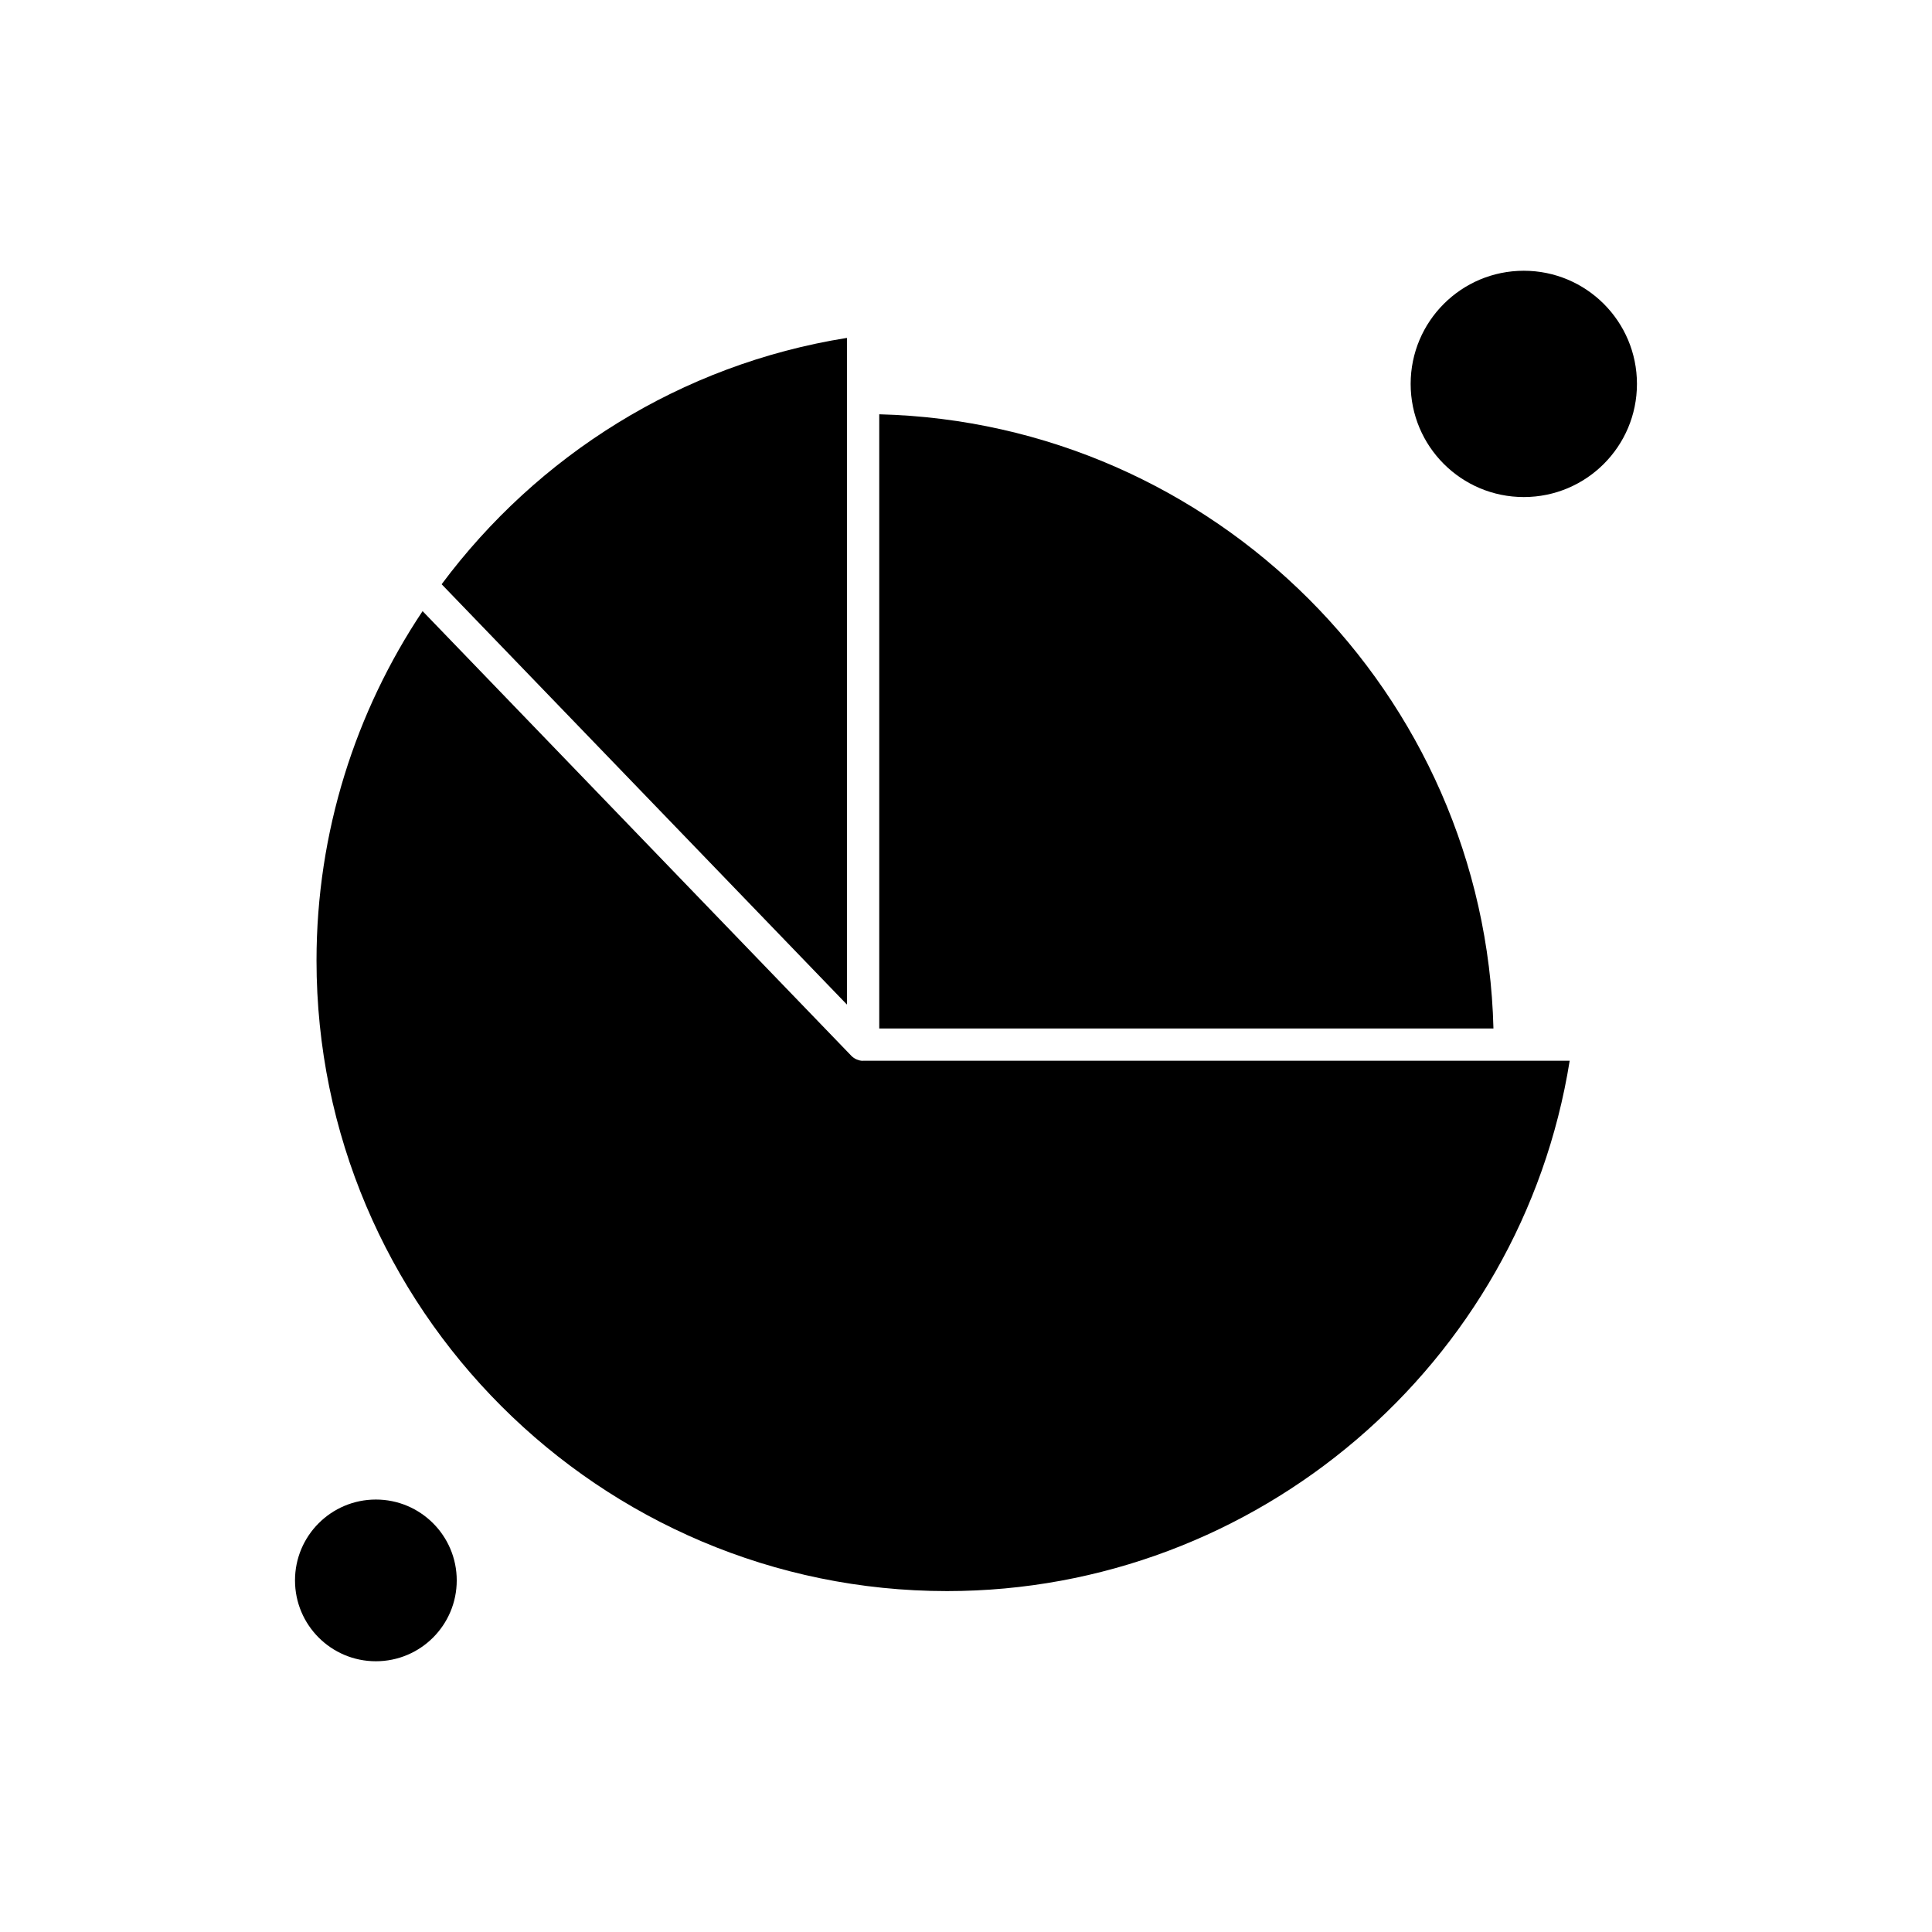
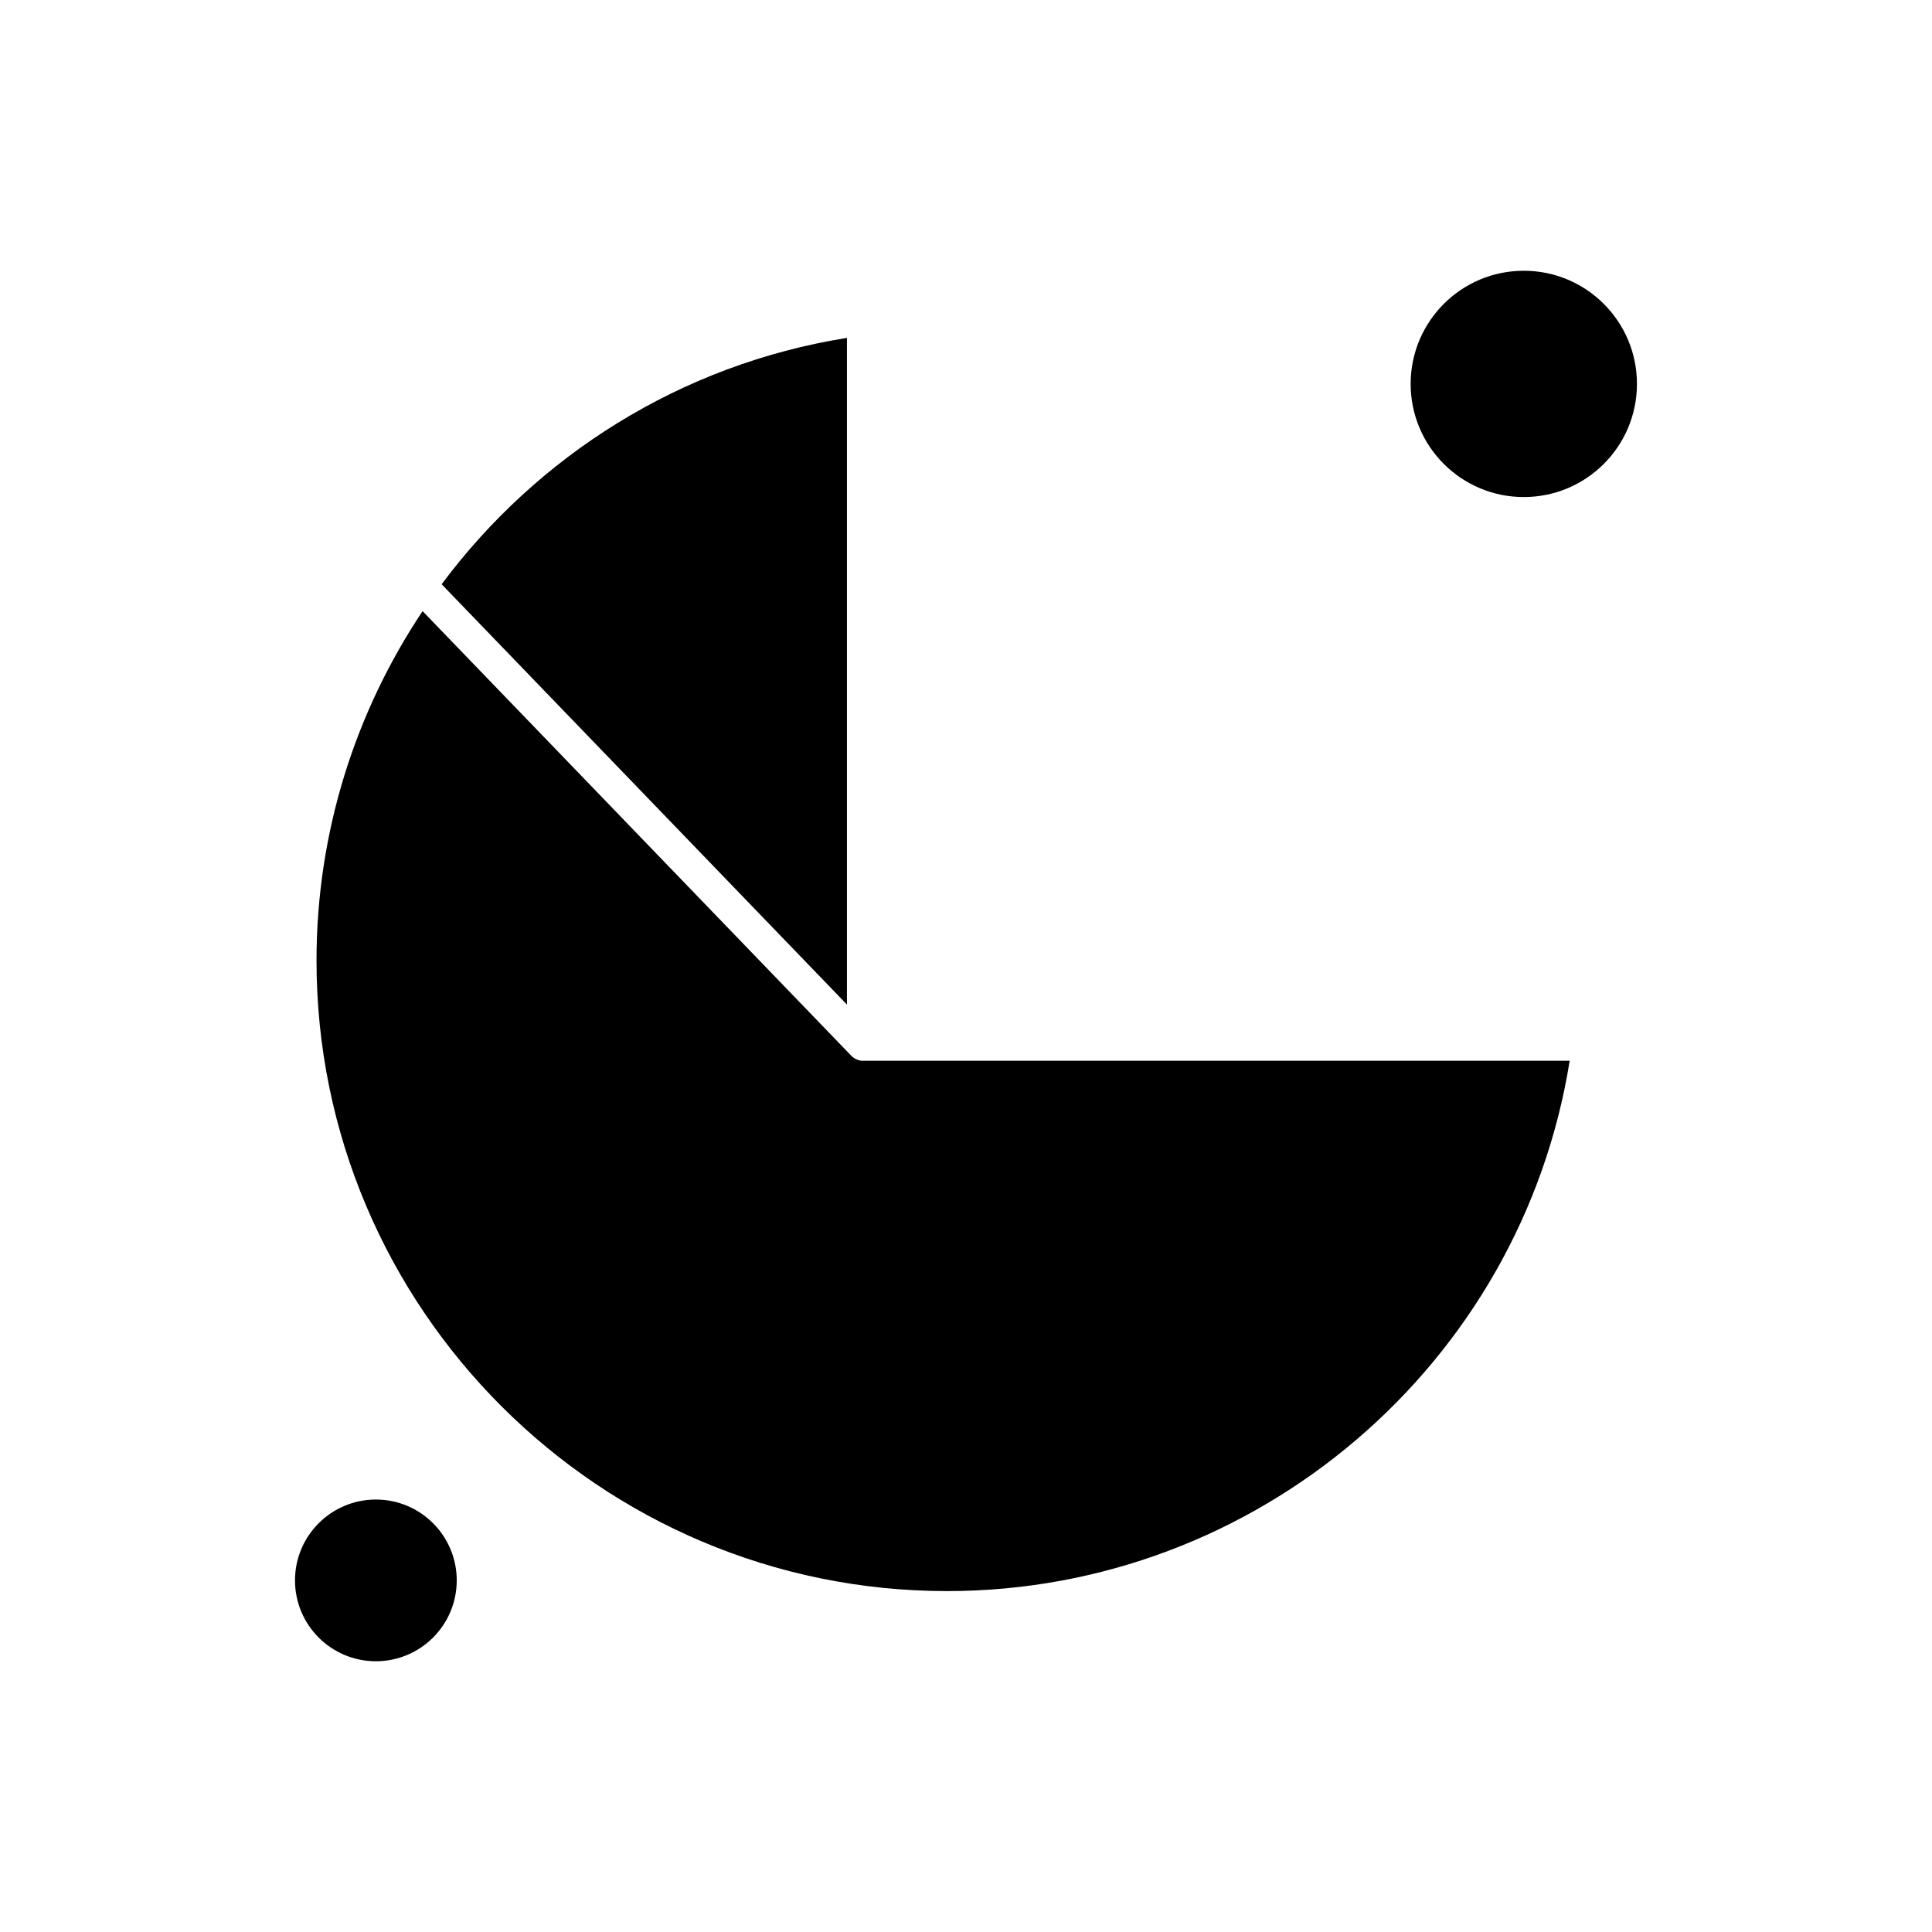
<svg xmlns="http://www.w3.org/2000/svg" fill="#000000" width="800px" height="800px" version="1.1" viewBox="144 144 512 512">
  <g fill-rule="evenodd">
    <path d="m368.45 249.45v-15.902c-44.121 7.035-82.09 31.293-107.41 65.285l107.41 111.39z" />
    <path d="m372.72 425.13c-0.289 0-0.574-0.023-0.84-0.086-0.176-0.043-0.332-0.086-0.488-0.156-0.113-0.043-0.223-0.066-0.332-0.113-0.266-0.113-0.512-0.242-0.754-0.398-0.043-0.023-0.066-0.066-0.113-0.086-0.199-0.133-0.375-0.289-0.551-0.465l-0.023-0.02-113.63-117.85c-17.801 26.668-28.109 58.605-28.109 92.598 0 92.152 74.969 167.1 167.1 167.1 82.07 0 152.15-60.086 165-140.54l-15.898-0.004h-171.37v0.023z" />
-     <path d="m377.01 253.79v162.77h162.77c-2.234-88.75-74.02-160.51-162.77-162.77z" />
    <path d="m265.04 562.82c0 11.836-9.594 21.43-21.43 21.43-11.836 0-21.43-9.594-21.43-21.43 0-11.832 9.594-21.426 21.43-21.426 11.836 0 21.43 9.594 21.43 21.426" />
    <path d="m577.81 245.74c0 16.559-13.426 29.984-29.988 29.984-16.559 0-29.984-13.426-29.984-29.984 0-16.562 13.426-29.988 29.984-29.988 16.562 0 29.988 13.426 29.988 29.988" />
  </g>
</svg>